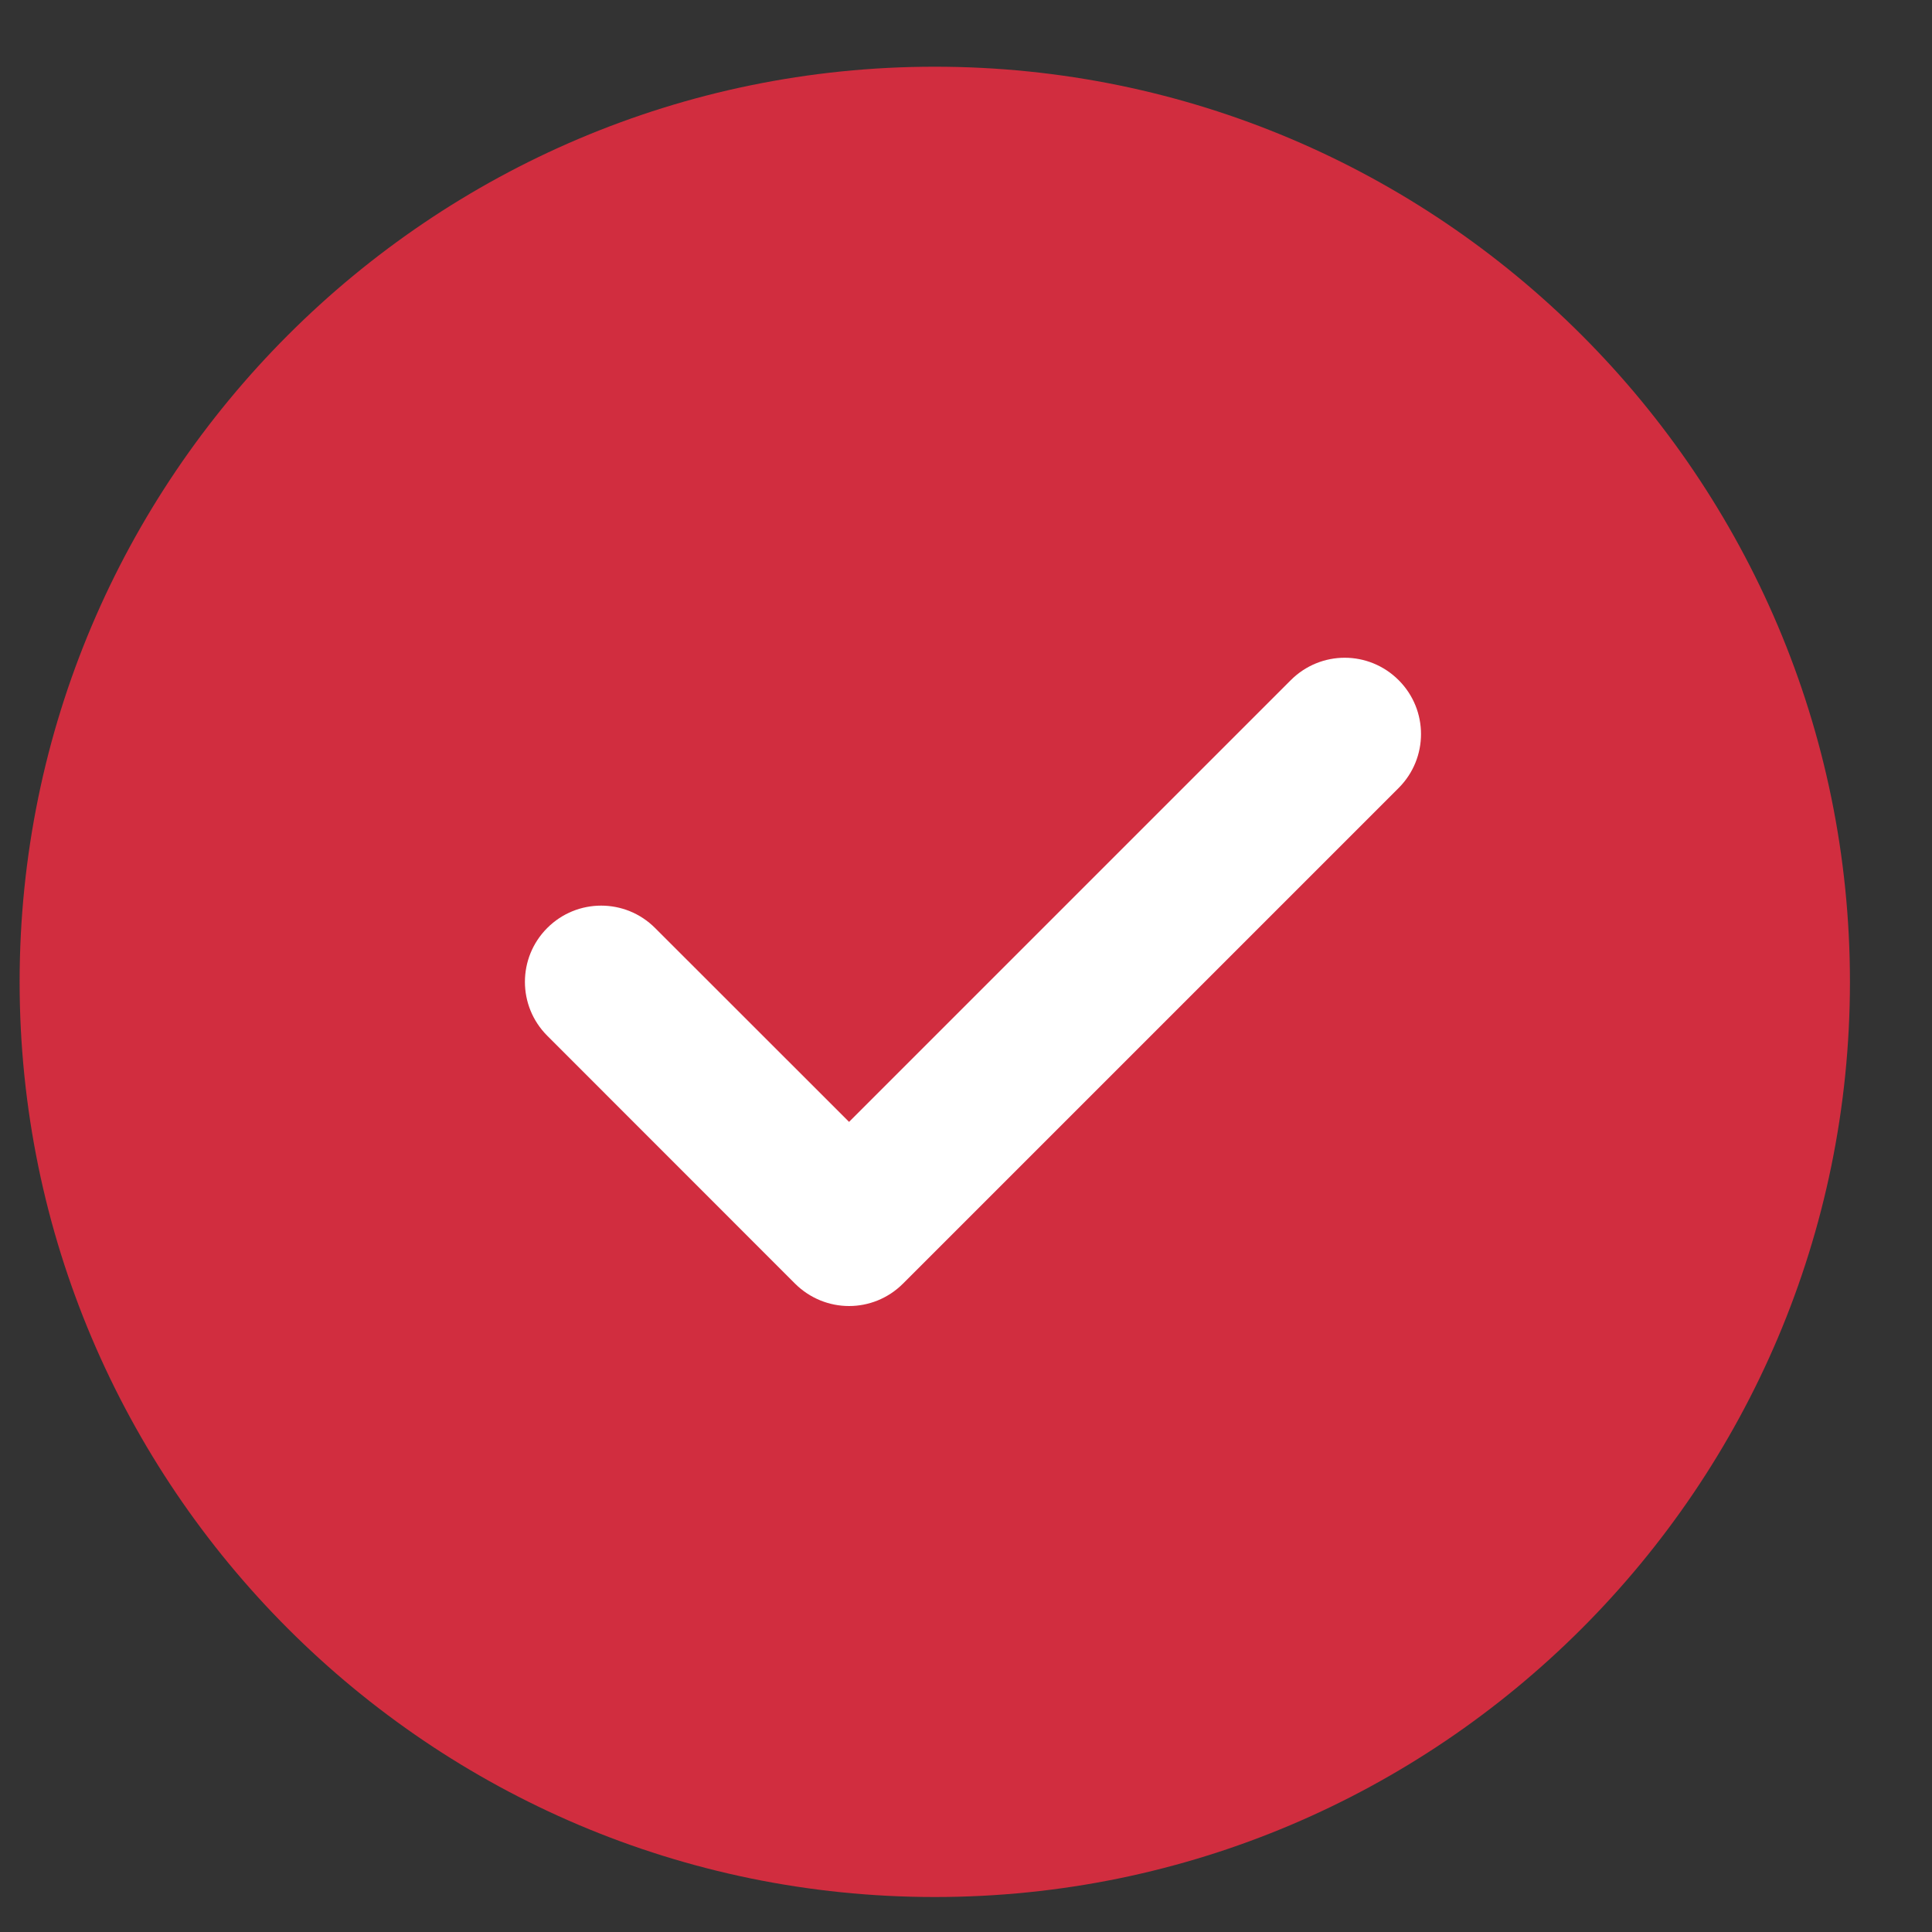
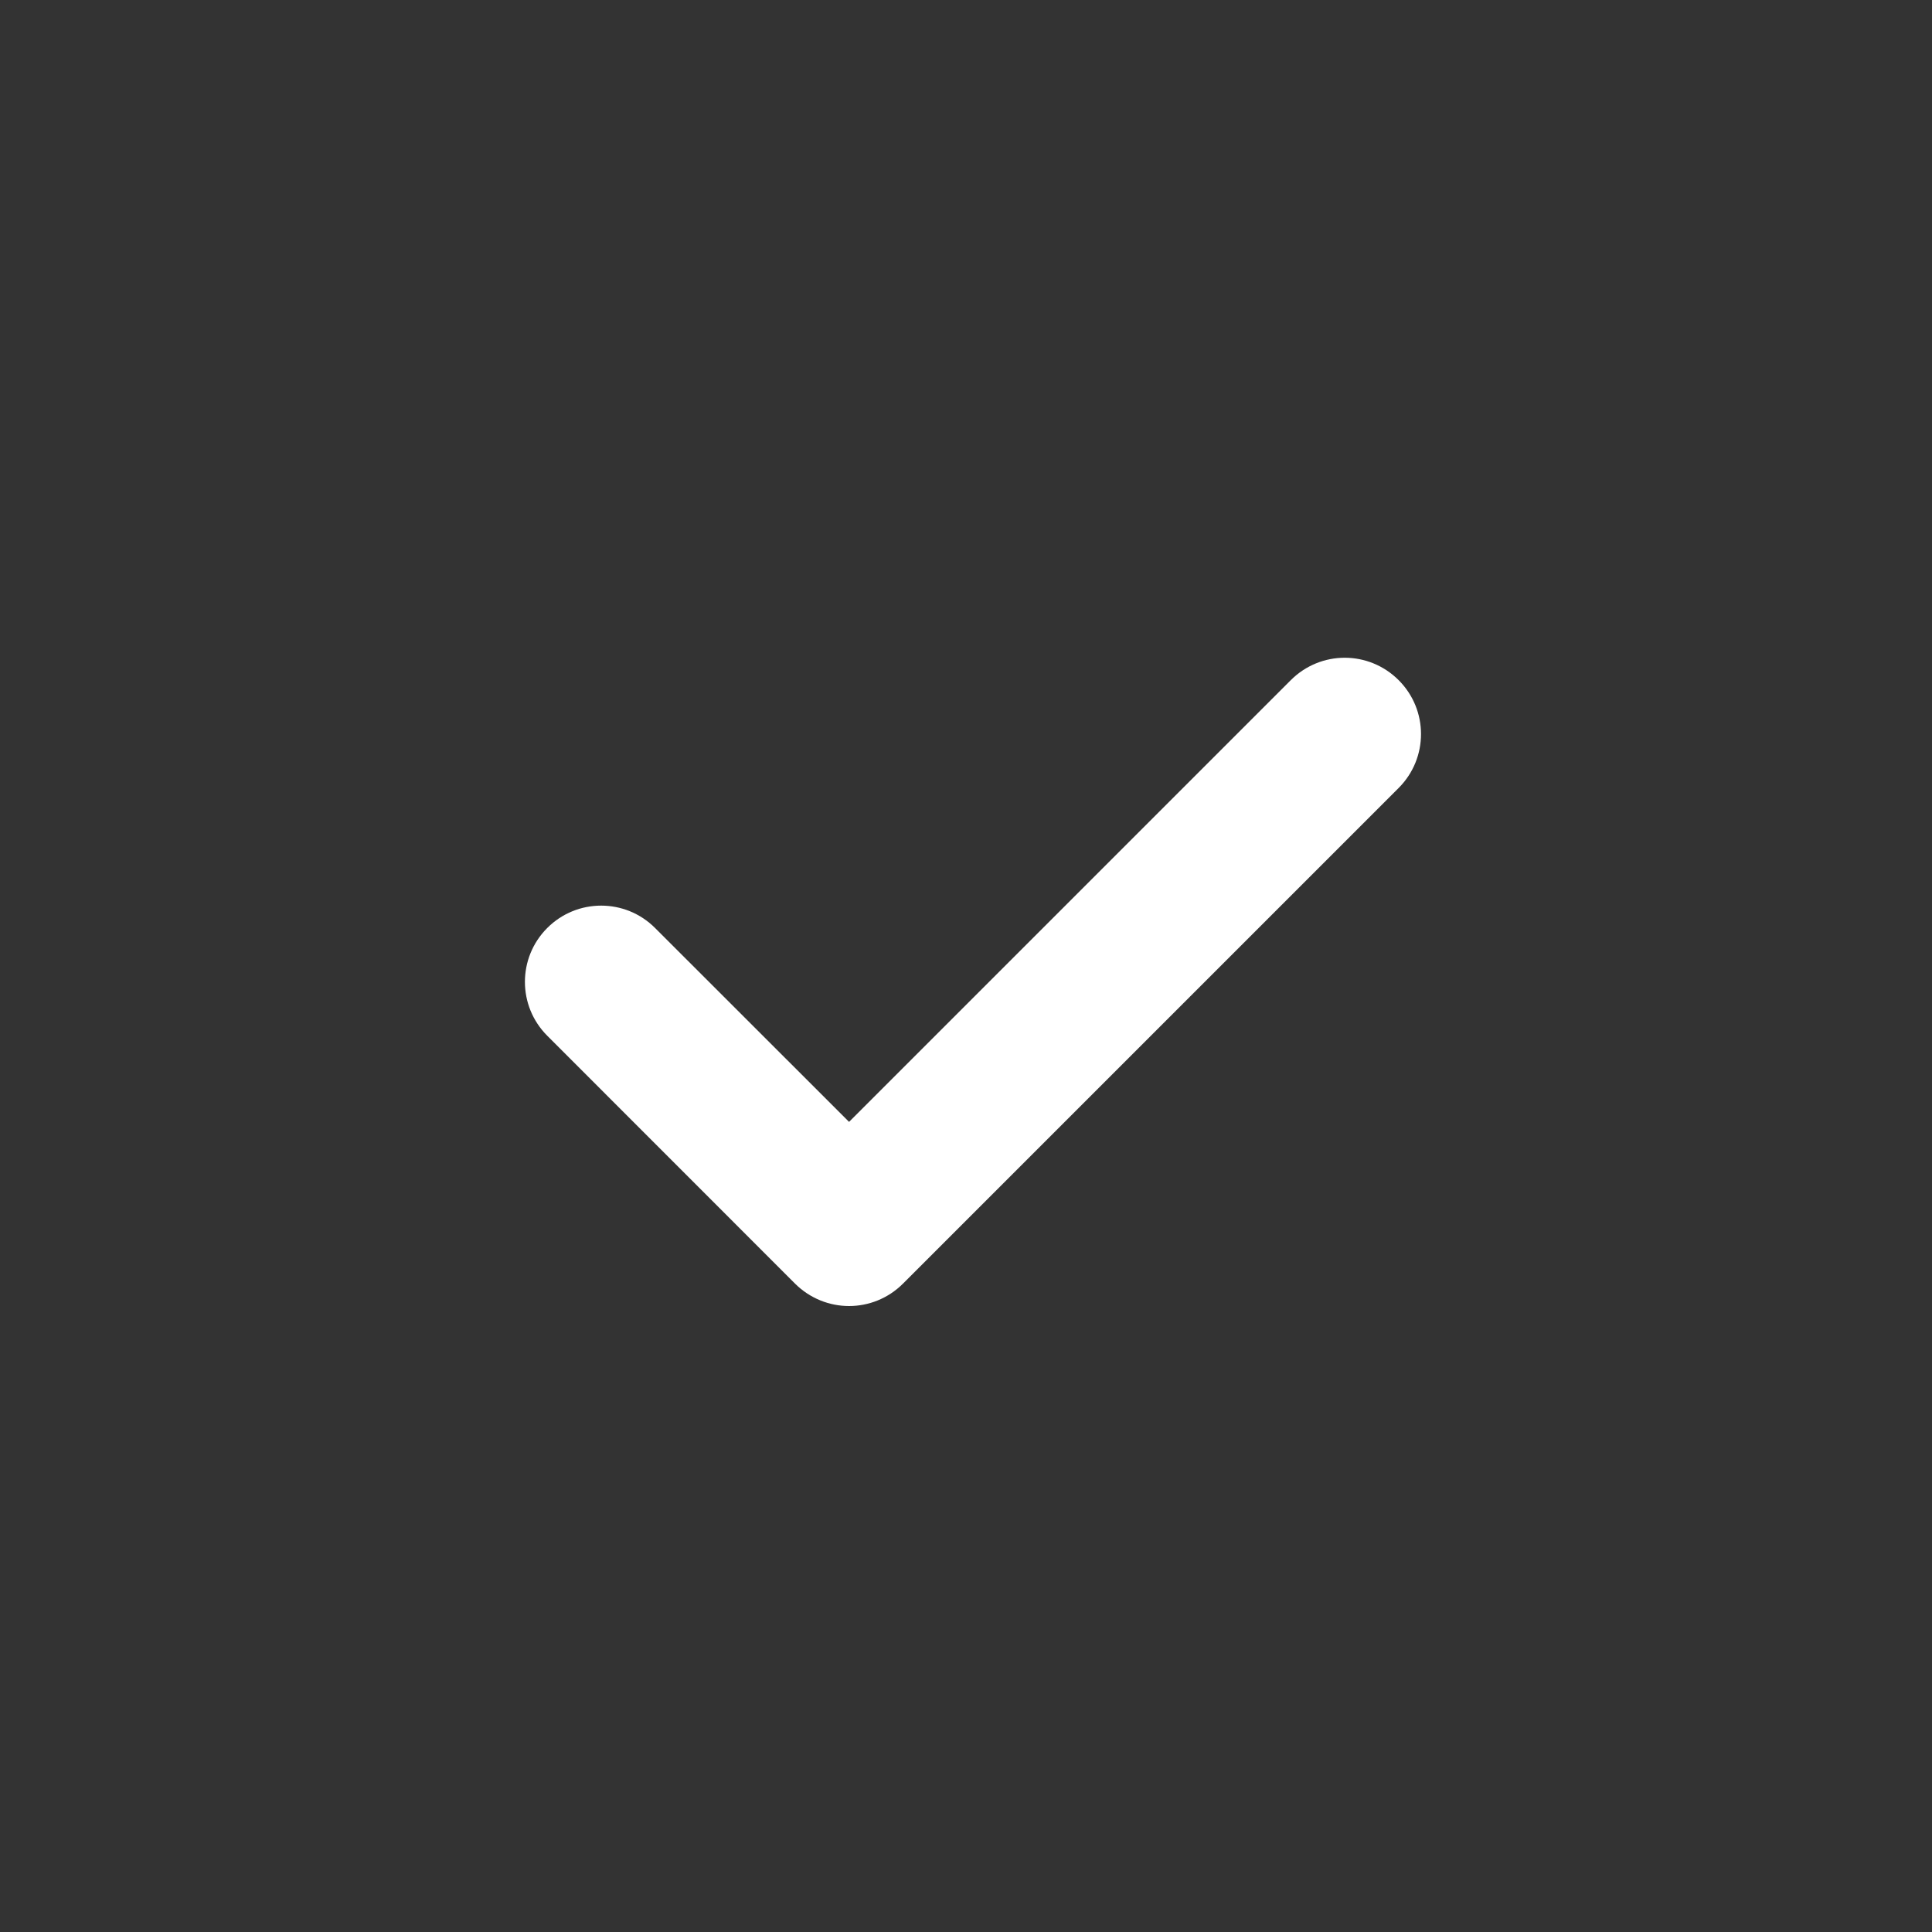
<svg xmlns="http://www.w3.org/2000/svg" width="19" height="19" viewBox="0 0 19 19" fill="none">
  <rect x="0" y="0" width="19" height="19" fill="#333333" stroke="none" />
  <g clip-path="url(#clip0_104_5242)">
-     <path d="M9.193 0.656C4.231 0.656 0.193 4.693 0.193 9.656C0.193 14.619 4.231 18.656 9.193 18.656C14.156 18.656 18.193 14.619 18.193 9.656C18.193 4.693 14.156 0.656 9.193 0.656Z" fill="#D12D3F" />
    <path d="M13.755 7.749L8.88 12.624C8.734 12.77 8.542 12.844 8.35 12.844C8.158 12.844 7.966 12.77 7.819 12.624L5.382 10.186C5.089 9.893 5.089 9.419 5.382 9.126C5.675 8.833 6.149 8.833 6.442 9.126L8.35 11.033L12.694 6.689C12.988 6.395 13.461 6.395 13.755 6.689C14.048 6.982 14.048 7.456 13.755 7.749Z" fill="white" />
  </g>
  <defs>
    <clipPath id="clip0_104_5242">
      <rect width="18" height="18" fill="white" transform="translate(0.193 0.656)" />
    </clipPath>
  </defs>
</svg>